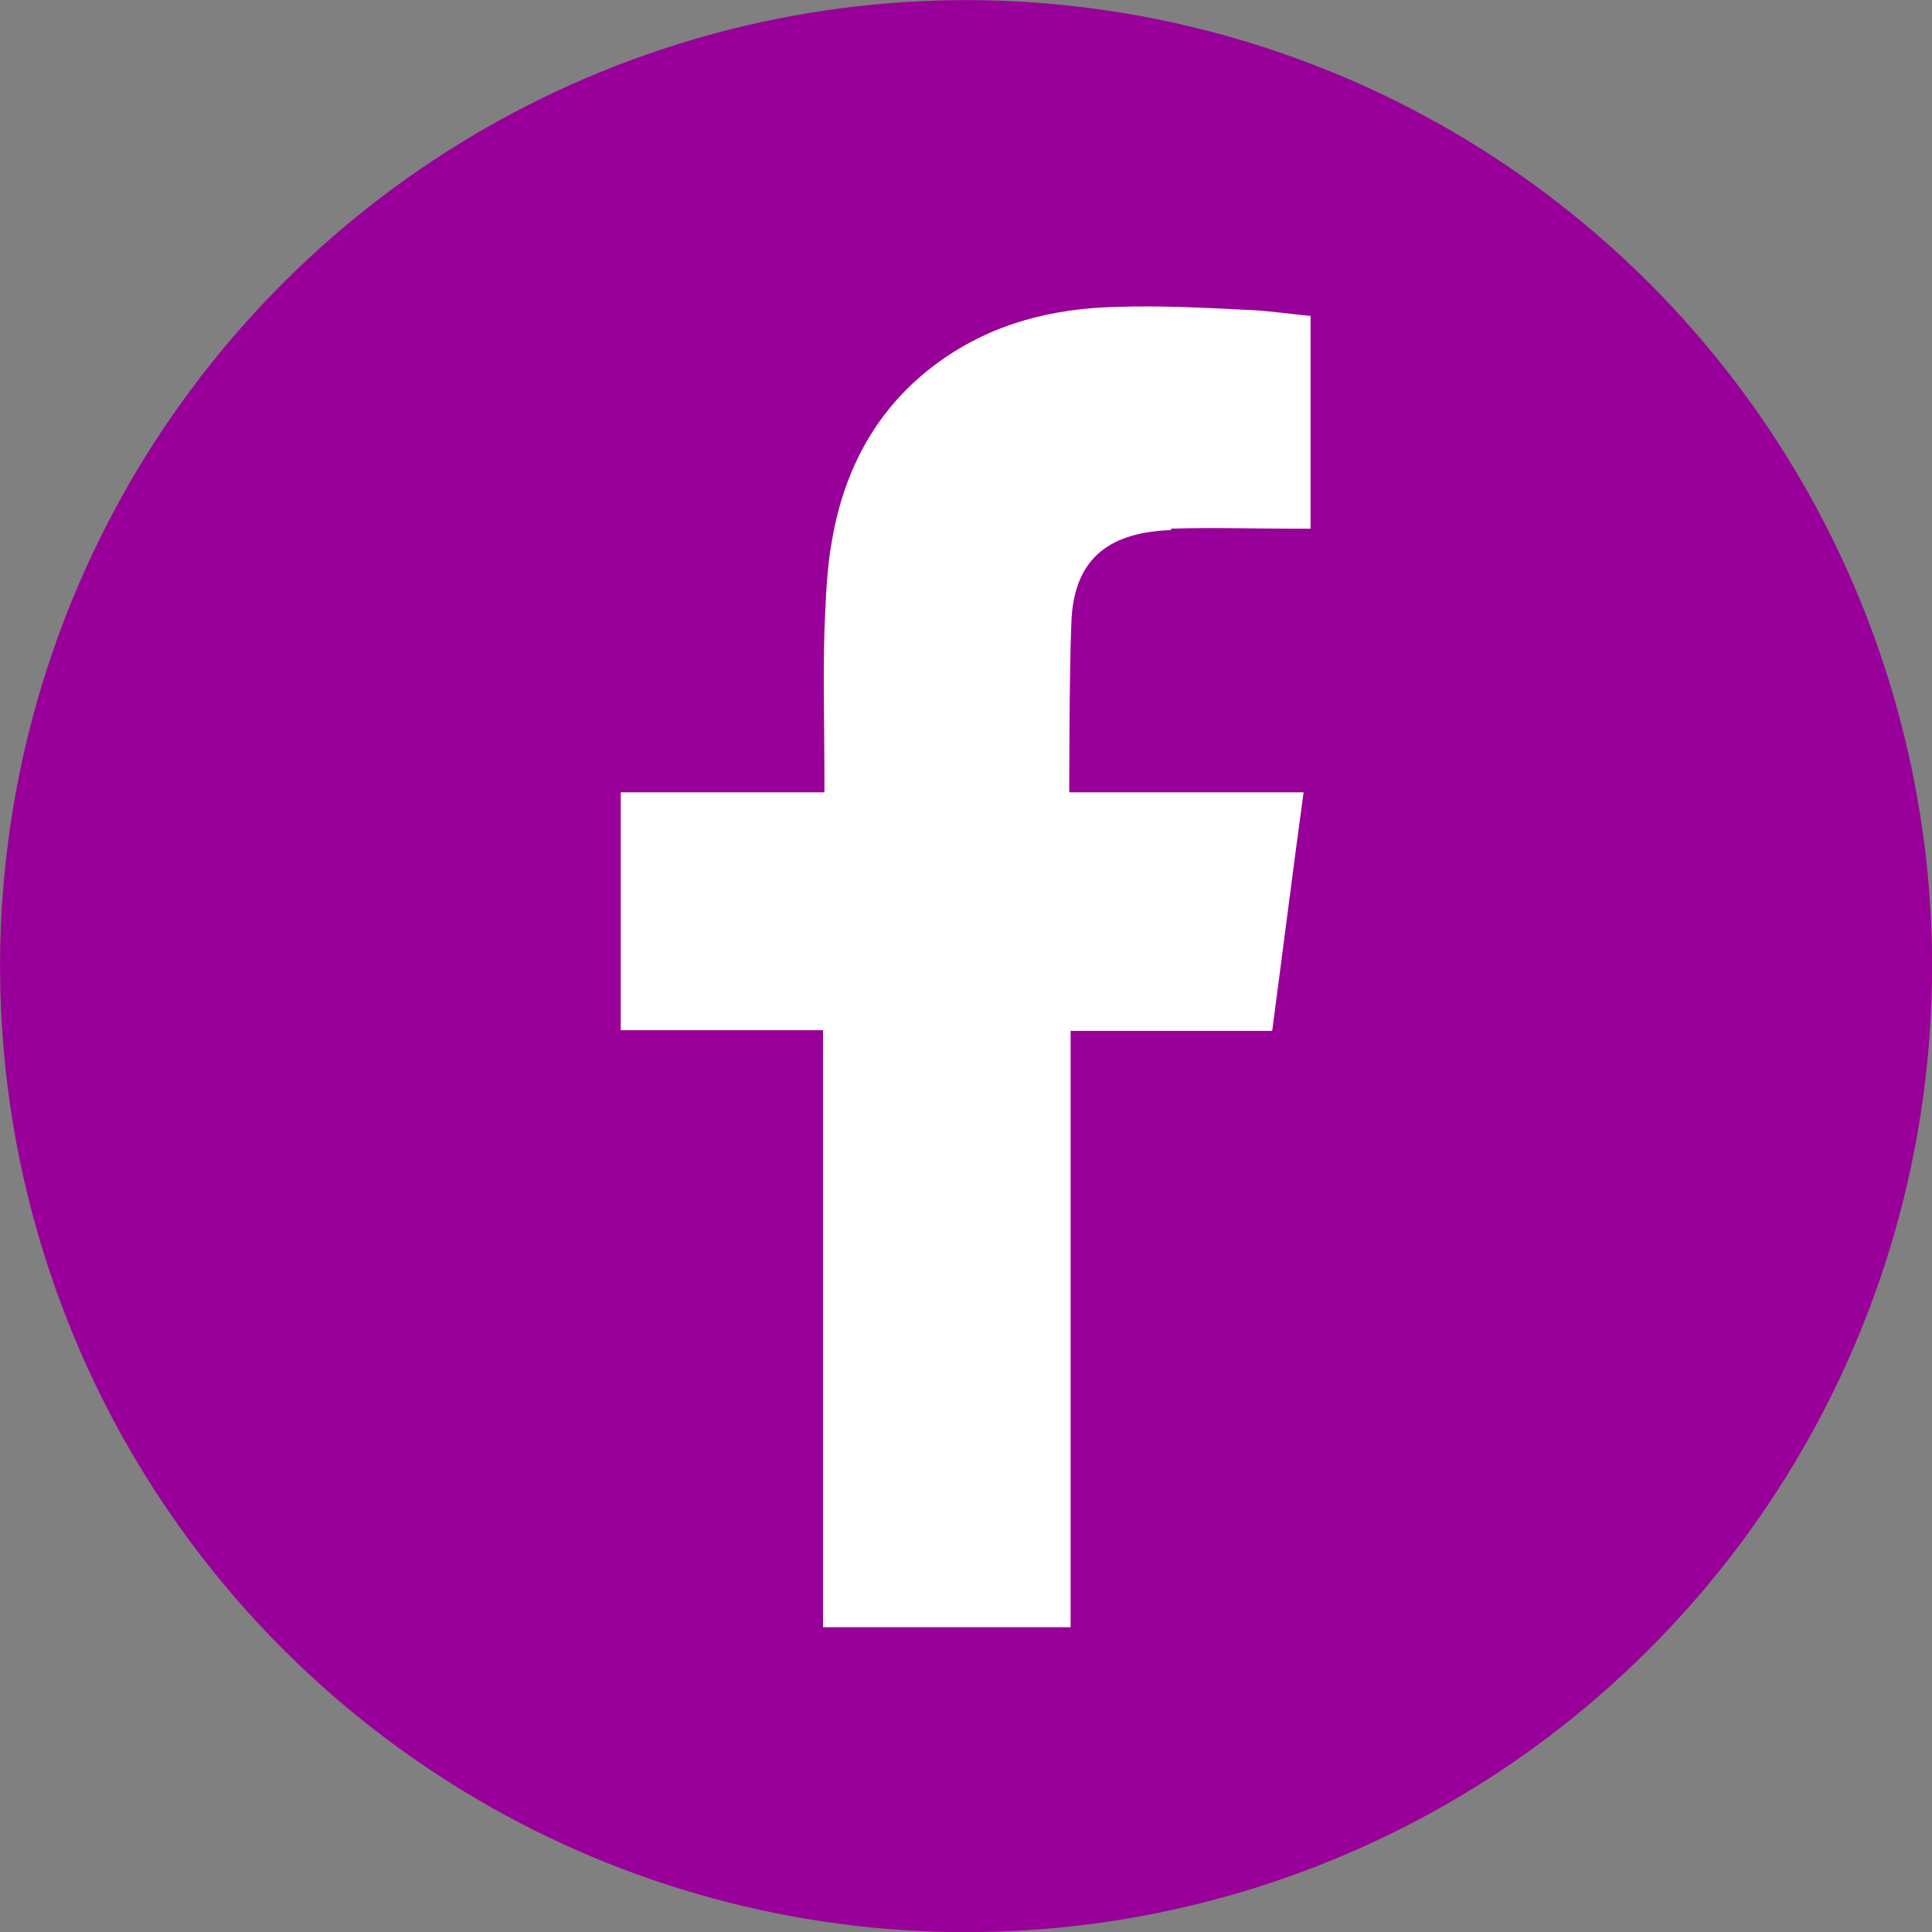
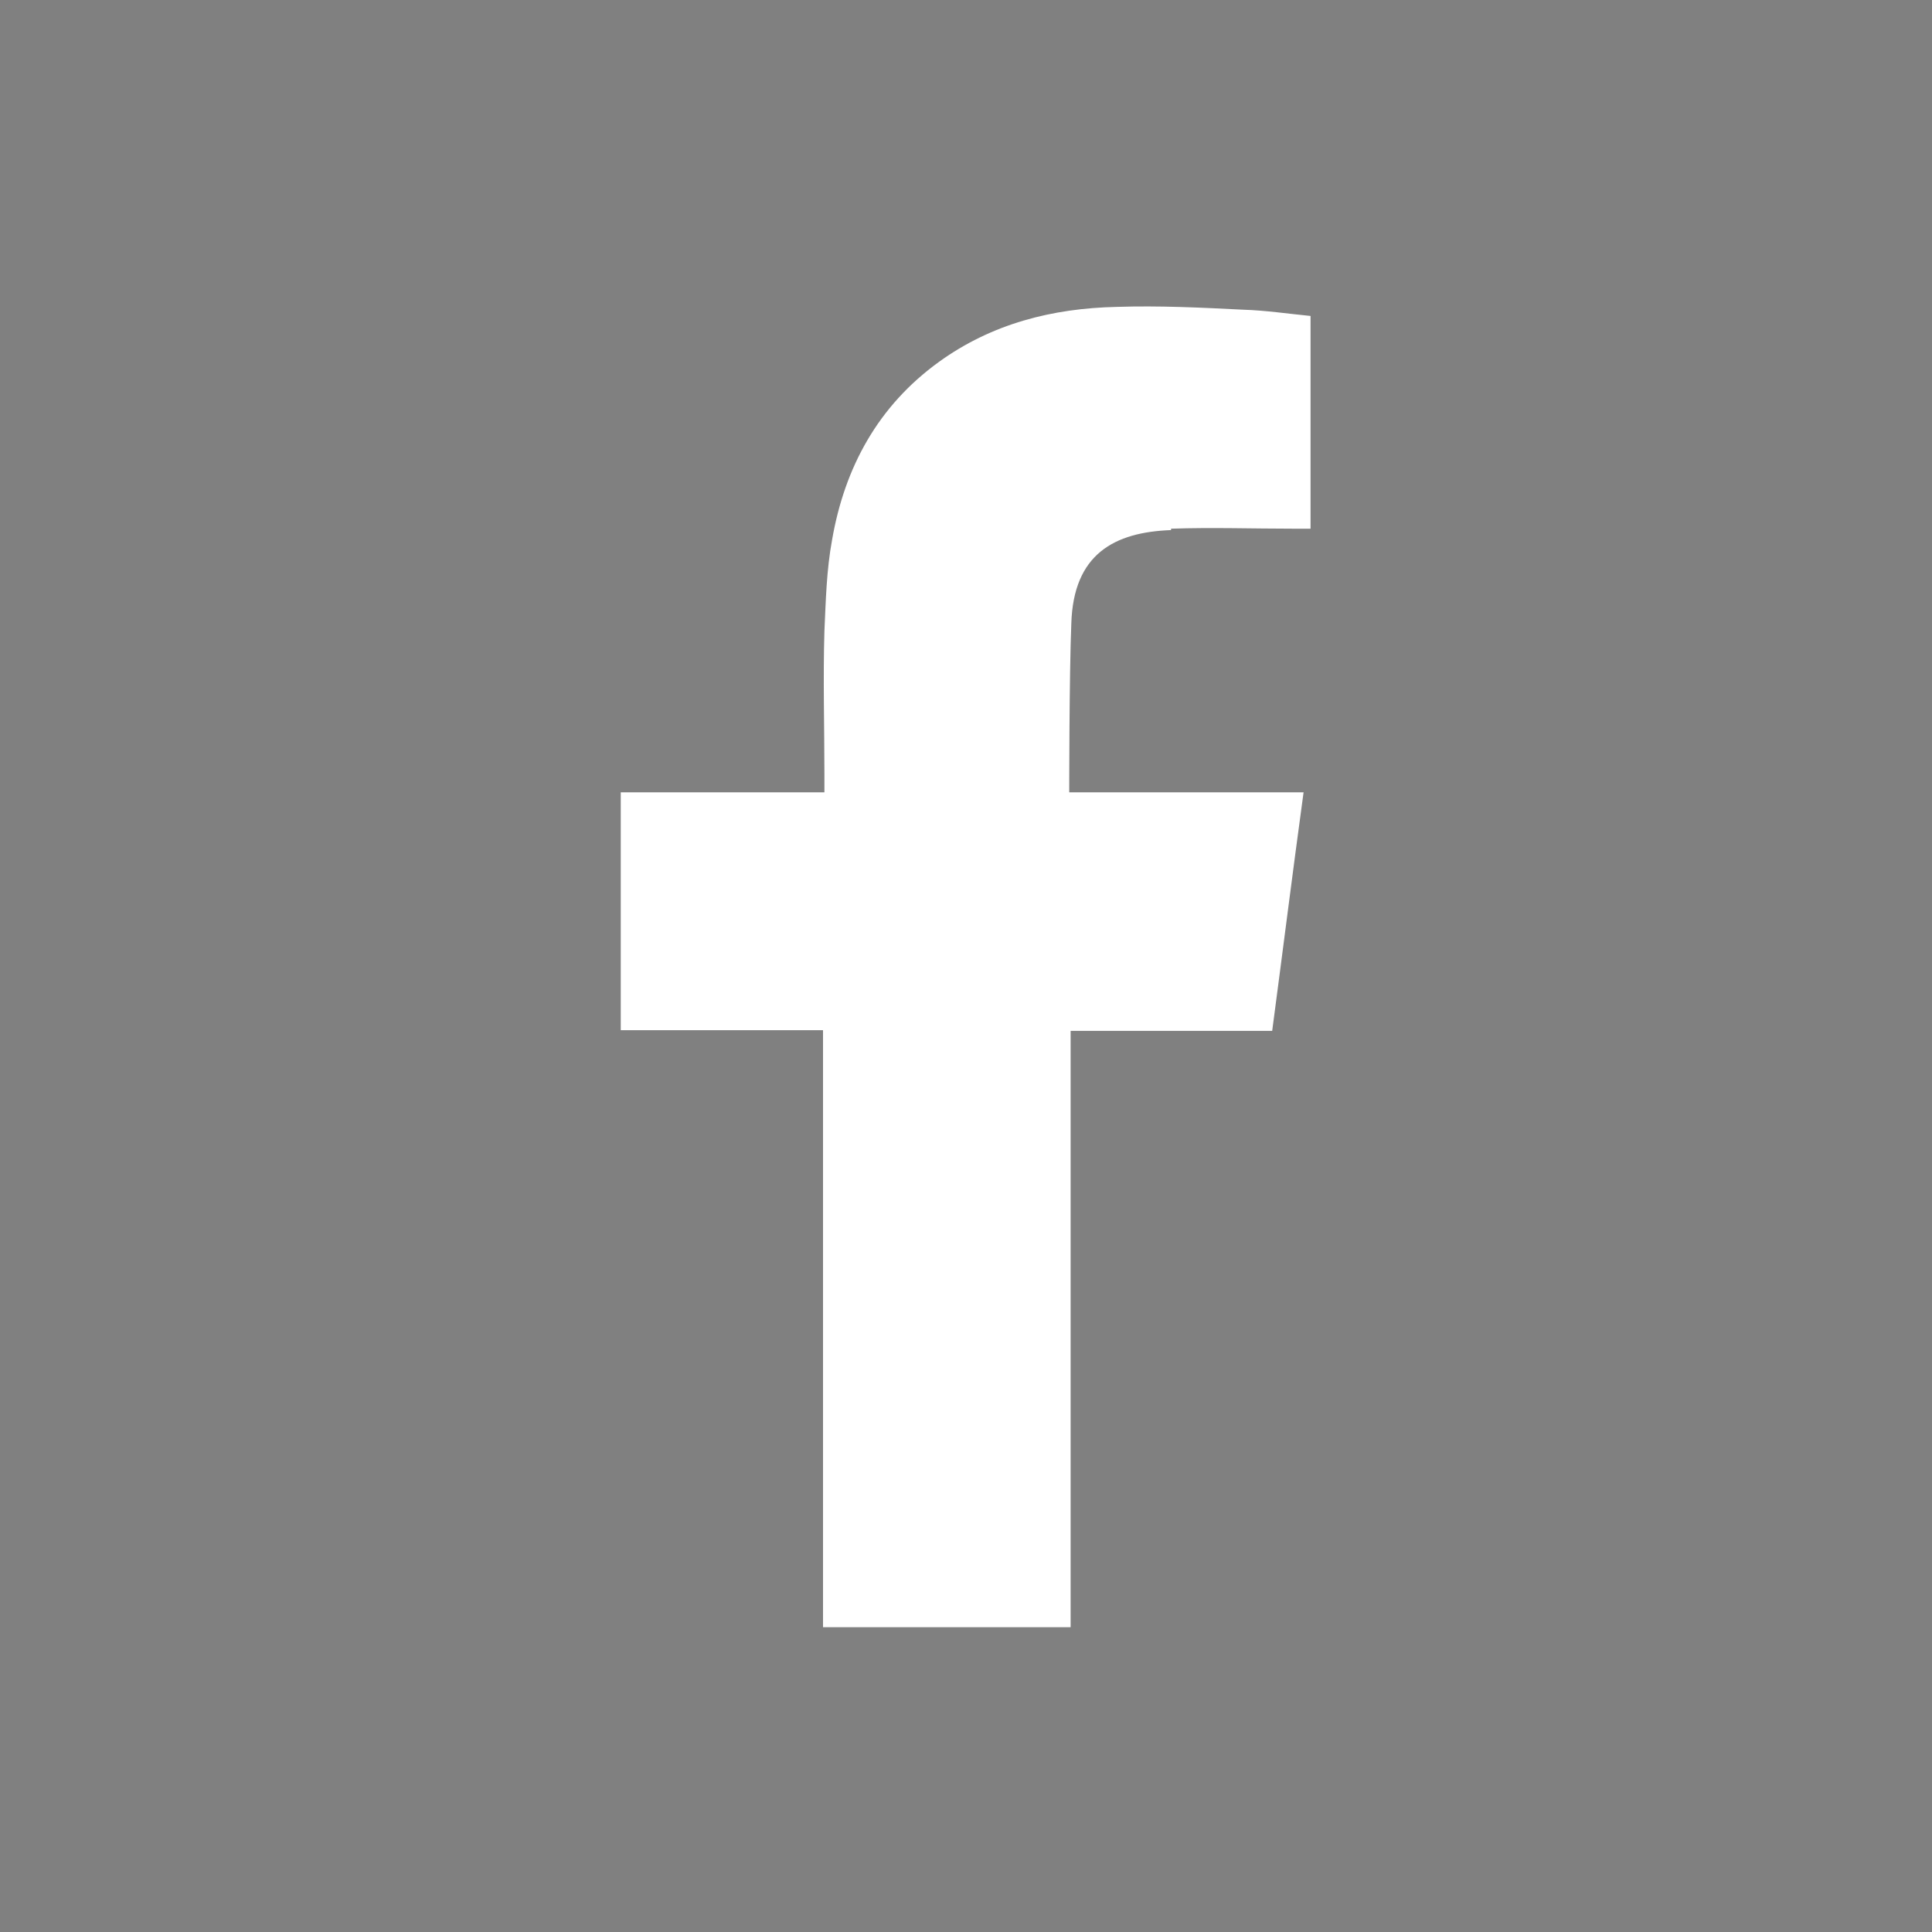
<svg xmlns="http://www.w3.org/2000/svg" id="Layer_2" viewBox="0 0 27.7 27.7">
  <rect x="0" y="0" width="27.7" height="27.7" fill="#808080" stroke="none" />
  <defs>
    <style>.cls-1{fill:#fff;fill-rule:evenodd;}.cls-1,.cls-2{stroke-width:0px;}.cls-2{fill:#909;}</style>
  </defs>
  <g id="Layer_1-2">
-     <circle class="cls-2" cx="13.85" cy="13.85" r="13.85" transform="translate(-2.81 24.15) rotate(-76.72)" />
    <path class="cls-1" d="m16.79,7.58c.59-.02,1.17,0,1.76,0h.24v-3.05c-.31-.03-.64-.08-.97-.09-.6-.03-1.2-.06-1.81-.04-.92.02-1.79.24-2.55.79-.87.63-1.35,1.51-1.53,2.55-.08.43-.09.87-.11,1.31-.02.68,0,1.37,0,2.05v.26h-2.92v3.41h2.9v8.56h3.55v-8.55h2.89c.15-1.13.29-2.25.45-3.42-.23,0-.44,0-.65,0-.82,0-2.71,0-2.71,0,0,0,0-1.69.03-2.42.03-1,.62-1.31,1.43-1.34Z" />
  </g>
</svg>